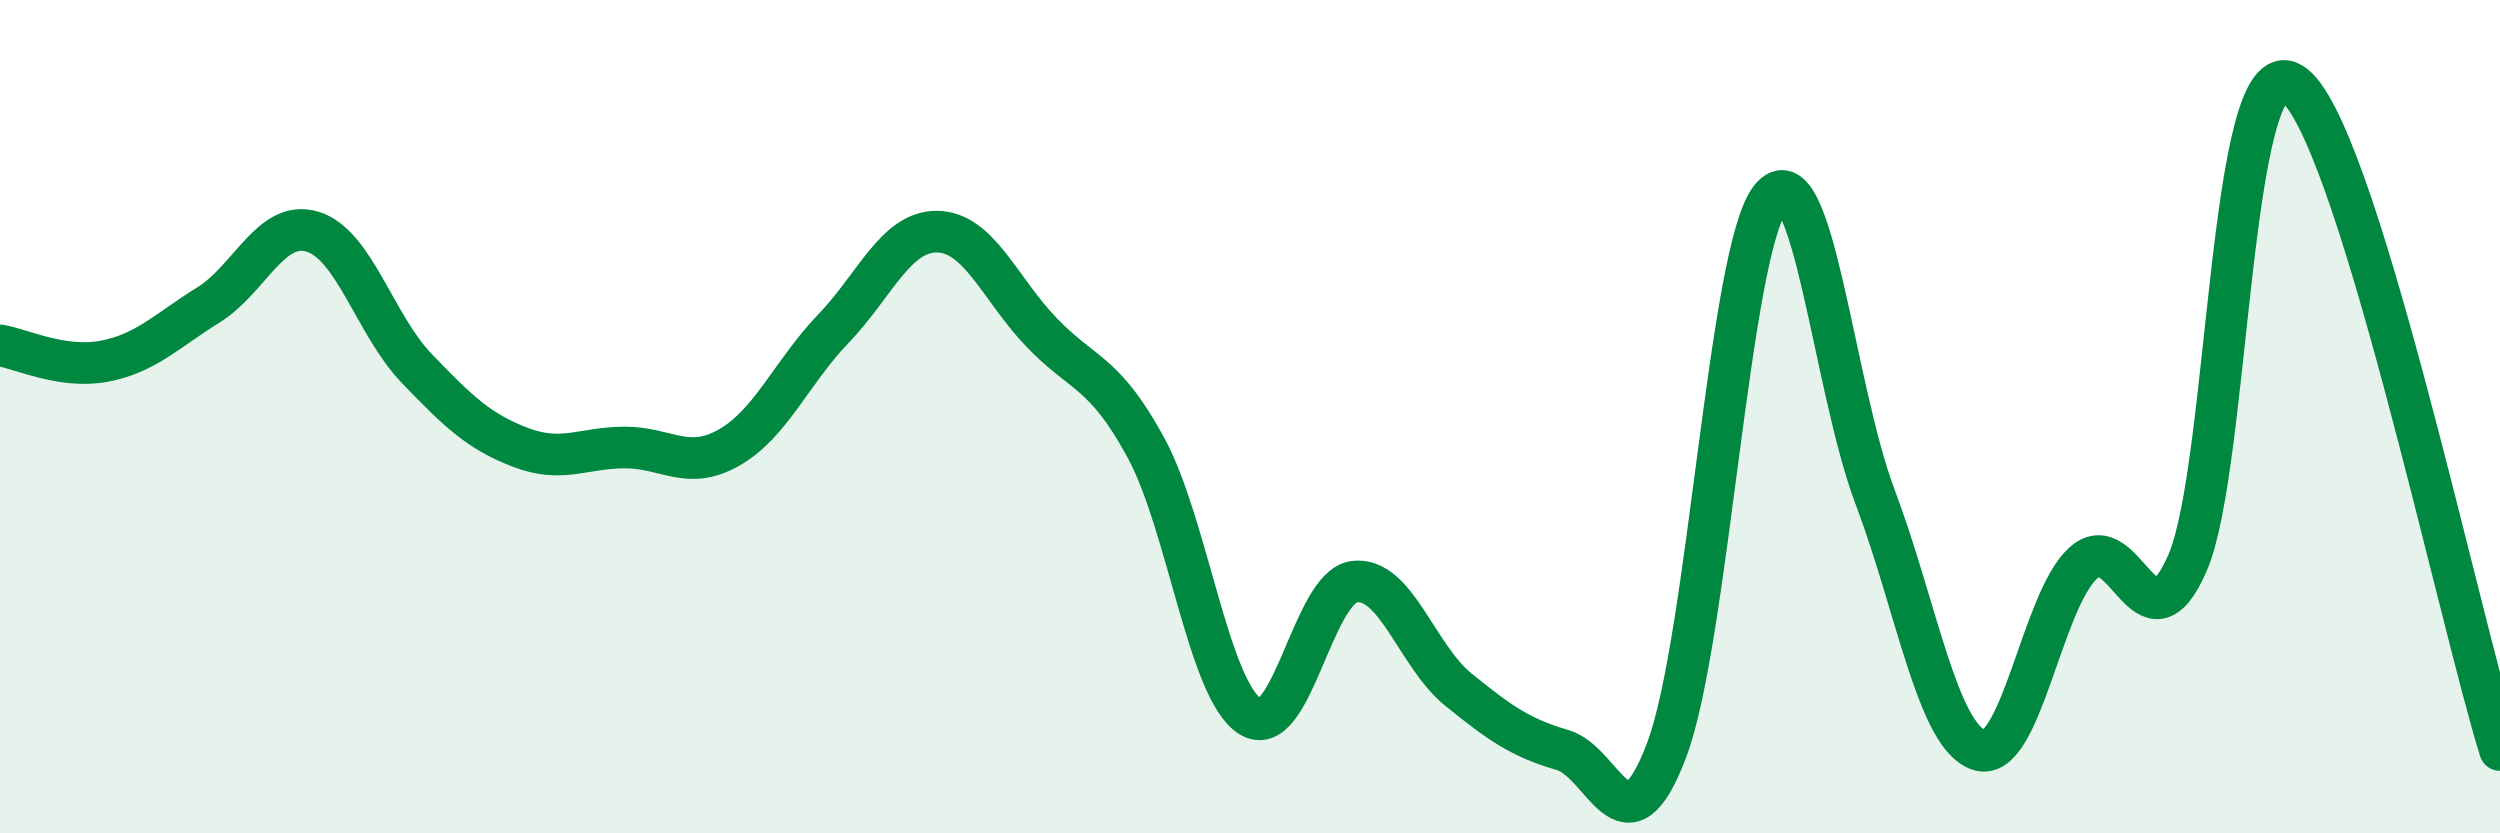
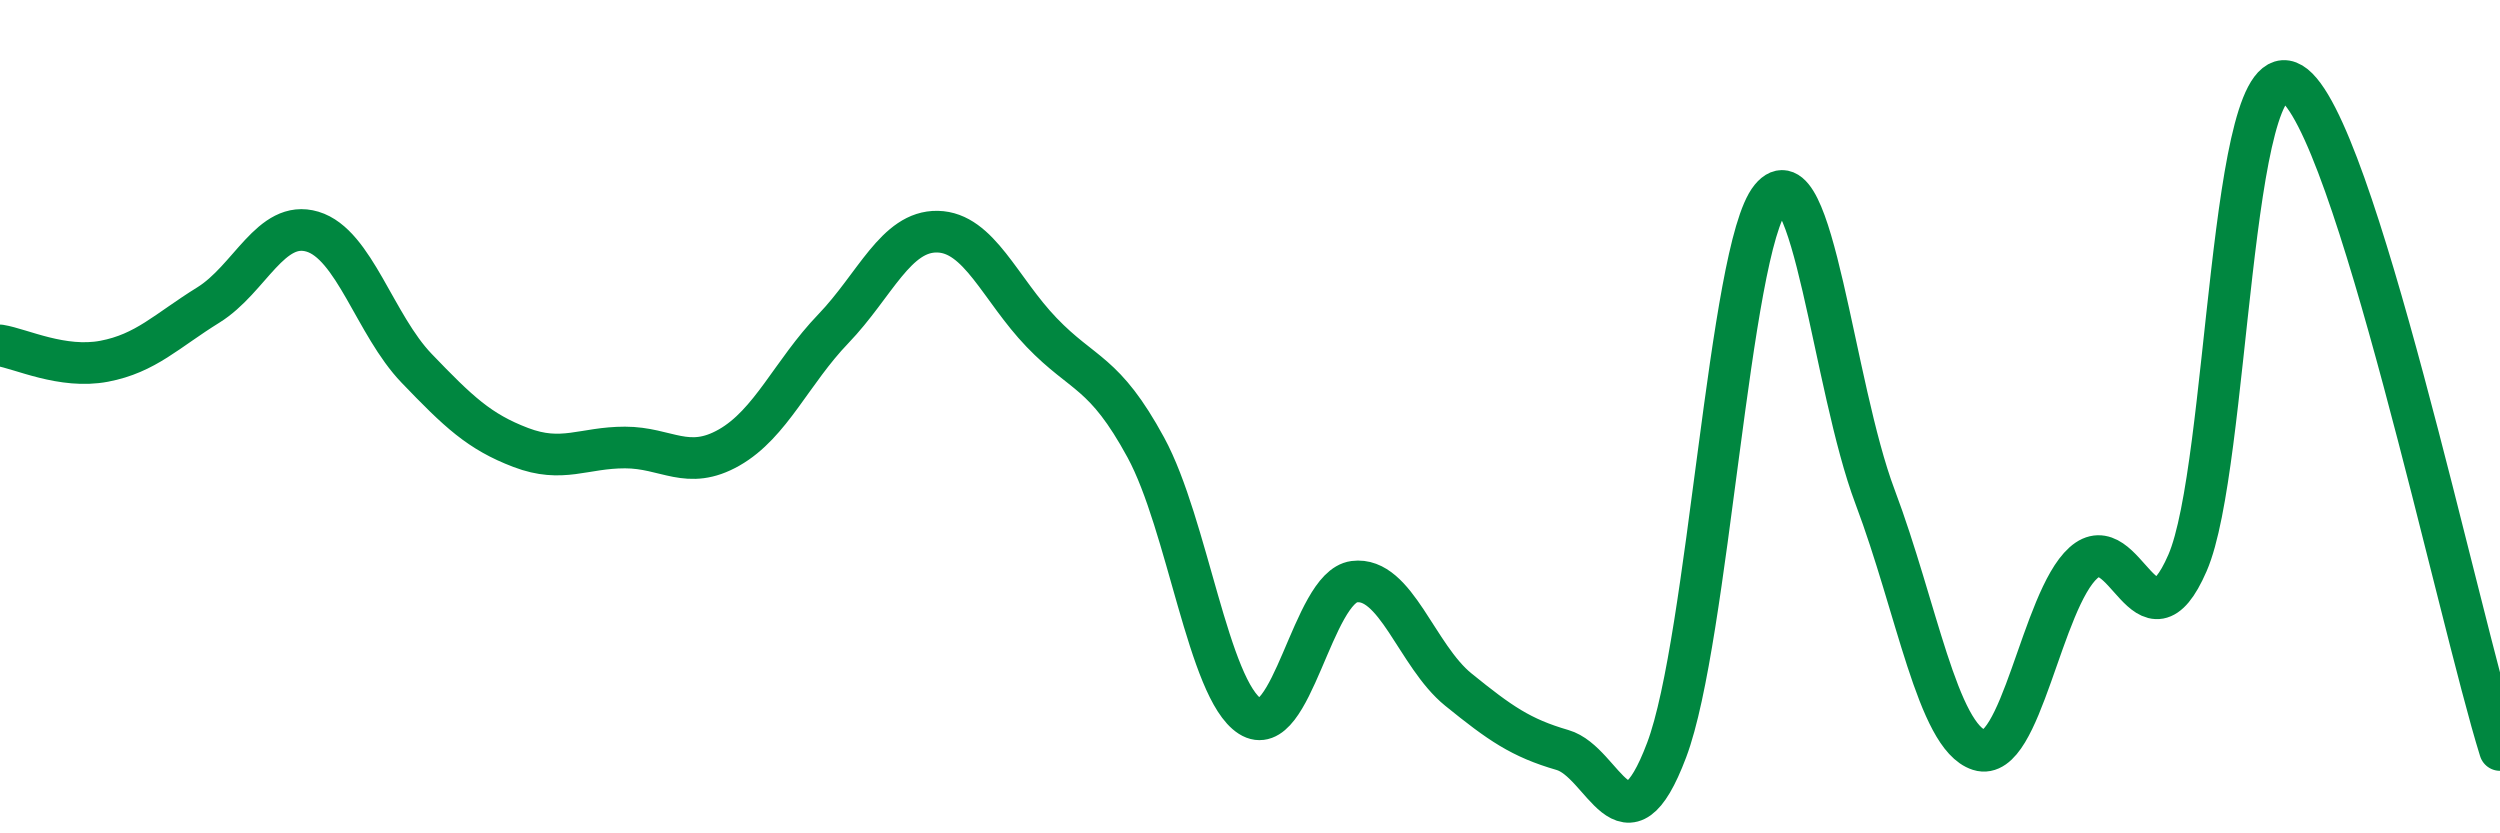
<svg xmlns="http://www.w3.org/2000/svg" width="60" height="20" viewBox="0 0 60 20">
-   <path d="M 0,8.29 C 0.5,8.37 1.5,8.86 2.5,8.67 C 3.5,8.48 4,7.94 5,7.32 C 6,6.7 6.5,5.26 7.5,5.56 C 8.5,5.86 9,7.8 10,8.84 C 11,9.88 11.5,10.36 12.5,10.74 C 13.5,11.12 14,10.74 15,10.74 C 16,10.74 16.5,11.31 17.5,10.74 C 18.5,10.17 19,8.93 20,7.89 C 21,6.85 21.5,5.54 22.5,5.56 C 23.5,5.58 24,6.94 25,7.98 C 26,9.02 26.5,8.9 27.5,10.74 C 28.5,12.58 29,16.55 30,17.19 C 31,17.83 31.5,14.09 32.5,13.96 C 33.5,13.83 34,15.74 35,16.55 C 36,17.36 36.5,17.71 37.5,18 C 38.5,18.29 39,20.65 40,18 C 41,15.35 41.5,5.97 42.5,4.75 C 43.5,3.53 44,9.27 45,11.92 C 46,14.57 46.5,17.68 47.5,18 C 48.5,18.32 49,14.41 50,13.51 C 51,12.61 51.5,15.81 52.5,13.51 C 53.5,11.21 53.5,1.1 55,2 C 56.5,2.9 59,14.8 60,18L60 20L0 20Z" fill="#008740" opacity="0.1" stroke-linecap="round" stroke-linejoin="round" />
  <path d="M 0,8.29 C 0.5,8.37 1.5,8.86 2.5,8.67 C 3.5,8.48 4,7.94 5,7.32 C 6,6.7 6.5,5.26 7.5,5.56 C 8.5,5.86 9,7.8 10,8.84 C 11,9.88 11.5,10.36 12.5,10.74 C 13.5,11.12 14,10.74 15,10.74 C 16,10.74 16.5,11.31 17.5,10.74 C 18.5,10.17 19,8.93 20,7.89 C 21,6.85 21.5,5.54 22.5,5.56 C 23.5,5.58 24,6.94 25,7.98 C 26,9.02 26.5,8.9 27.5,10.74 C 28.5,12.58 29,16.55 30,17.19 C 31,17.83 31.5,14.09 32.5,13.96 C 33.5,13.83 34,15.74 35,16.55 C 36,17.36 36.5,17.71 37.5,18 C 38.5,18.29 39,20.65 40,18 C 41,15.35 41.5,5.97 42.5,4.75 C 43.5,3.53 44,9.27 45,11.92 C 46,14.57 46.5,17.68 47.5,18 C 48.5,18.32 49,14.41 50,13.51 C 51,12.61 51.5,15.81 52.5,13.51 C 53.5,11.21 53.5,1.1 55,2 C 56.5,2.9 59,14.8 60,18" stroke="#008740" stroke-width="1" fill="none" stroke-linecap="round" stroke-linejoin="round" />
</svg>